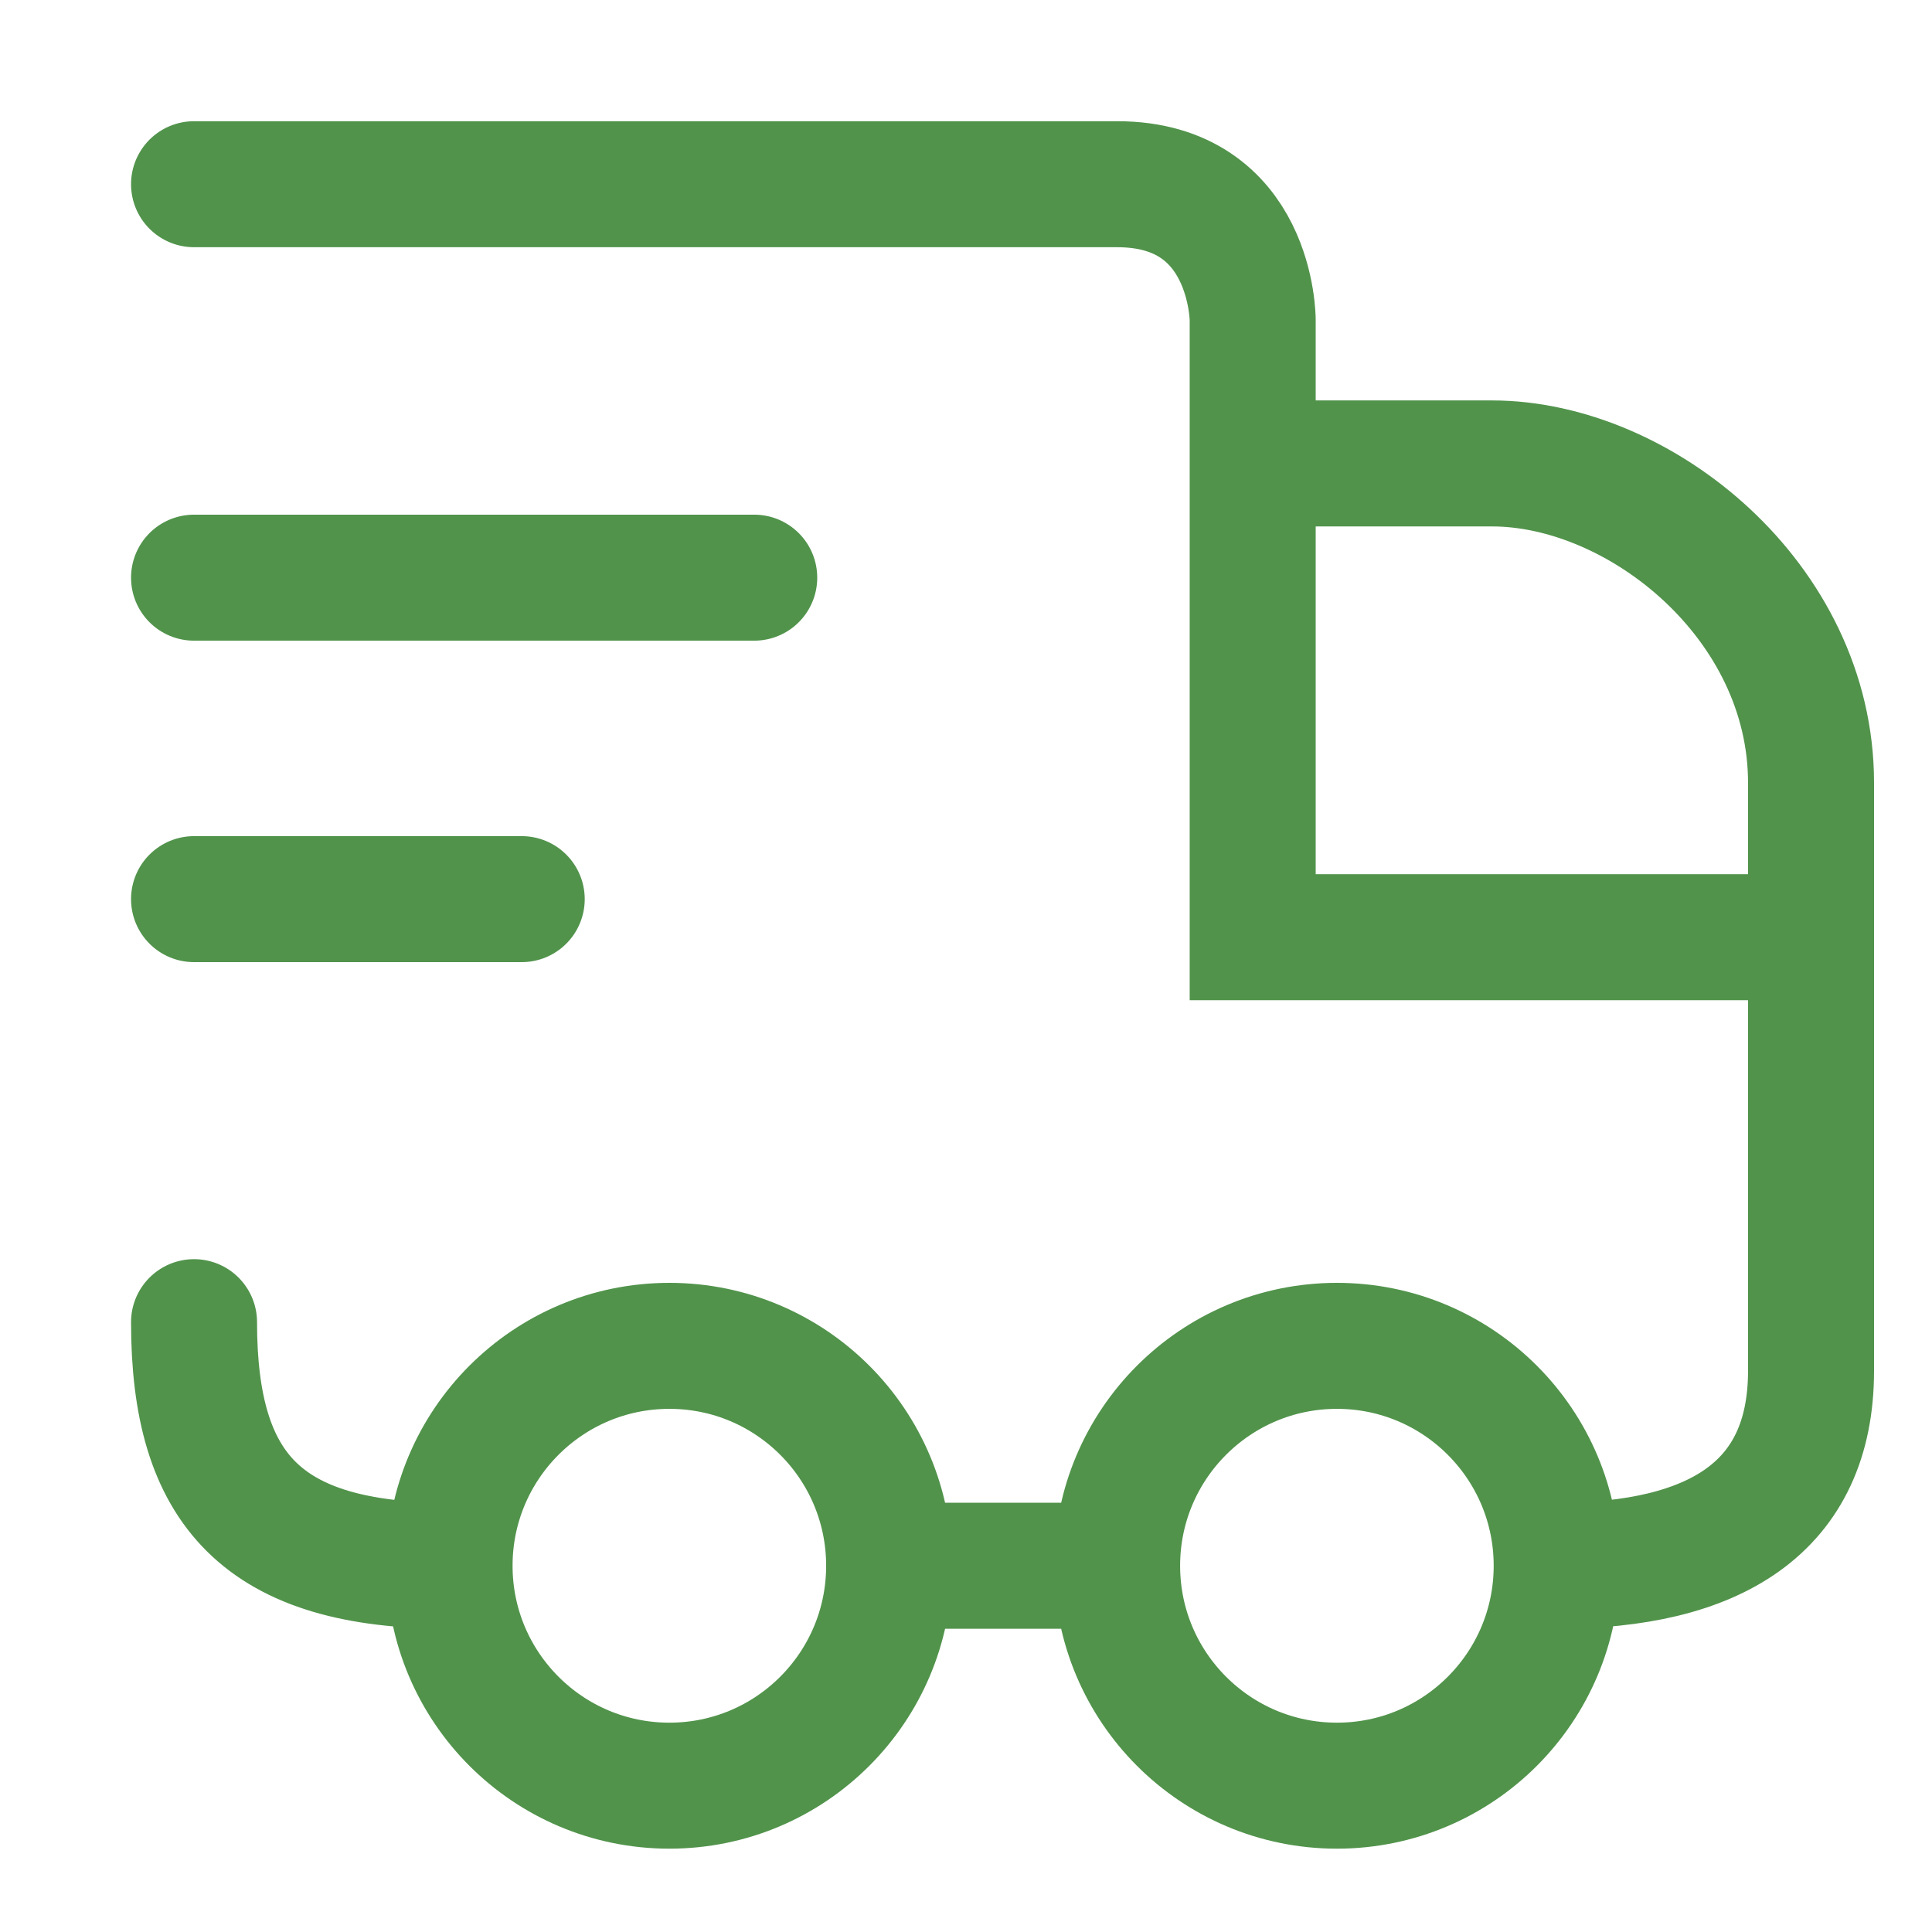
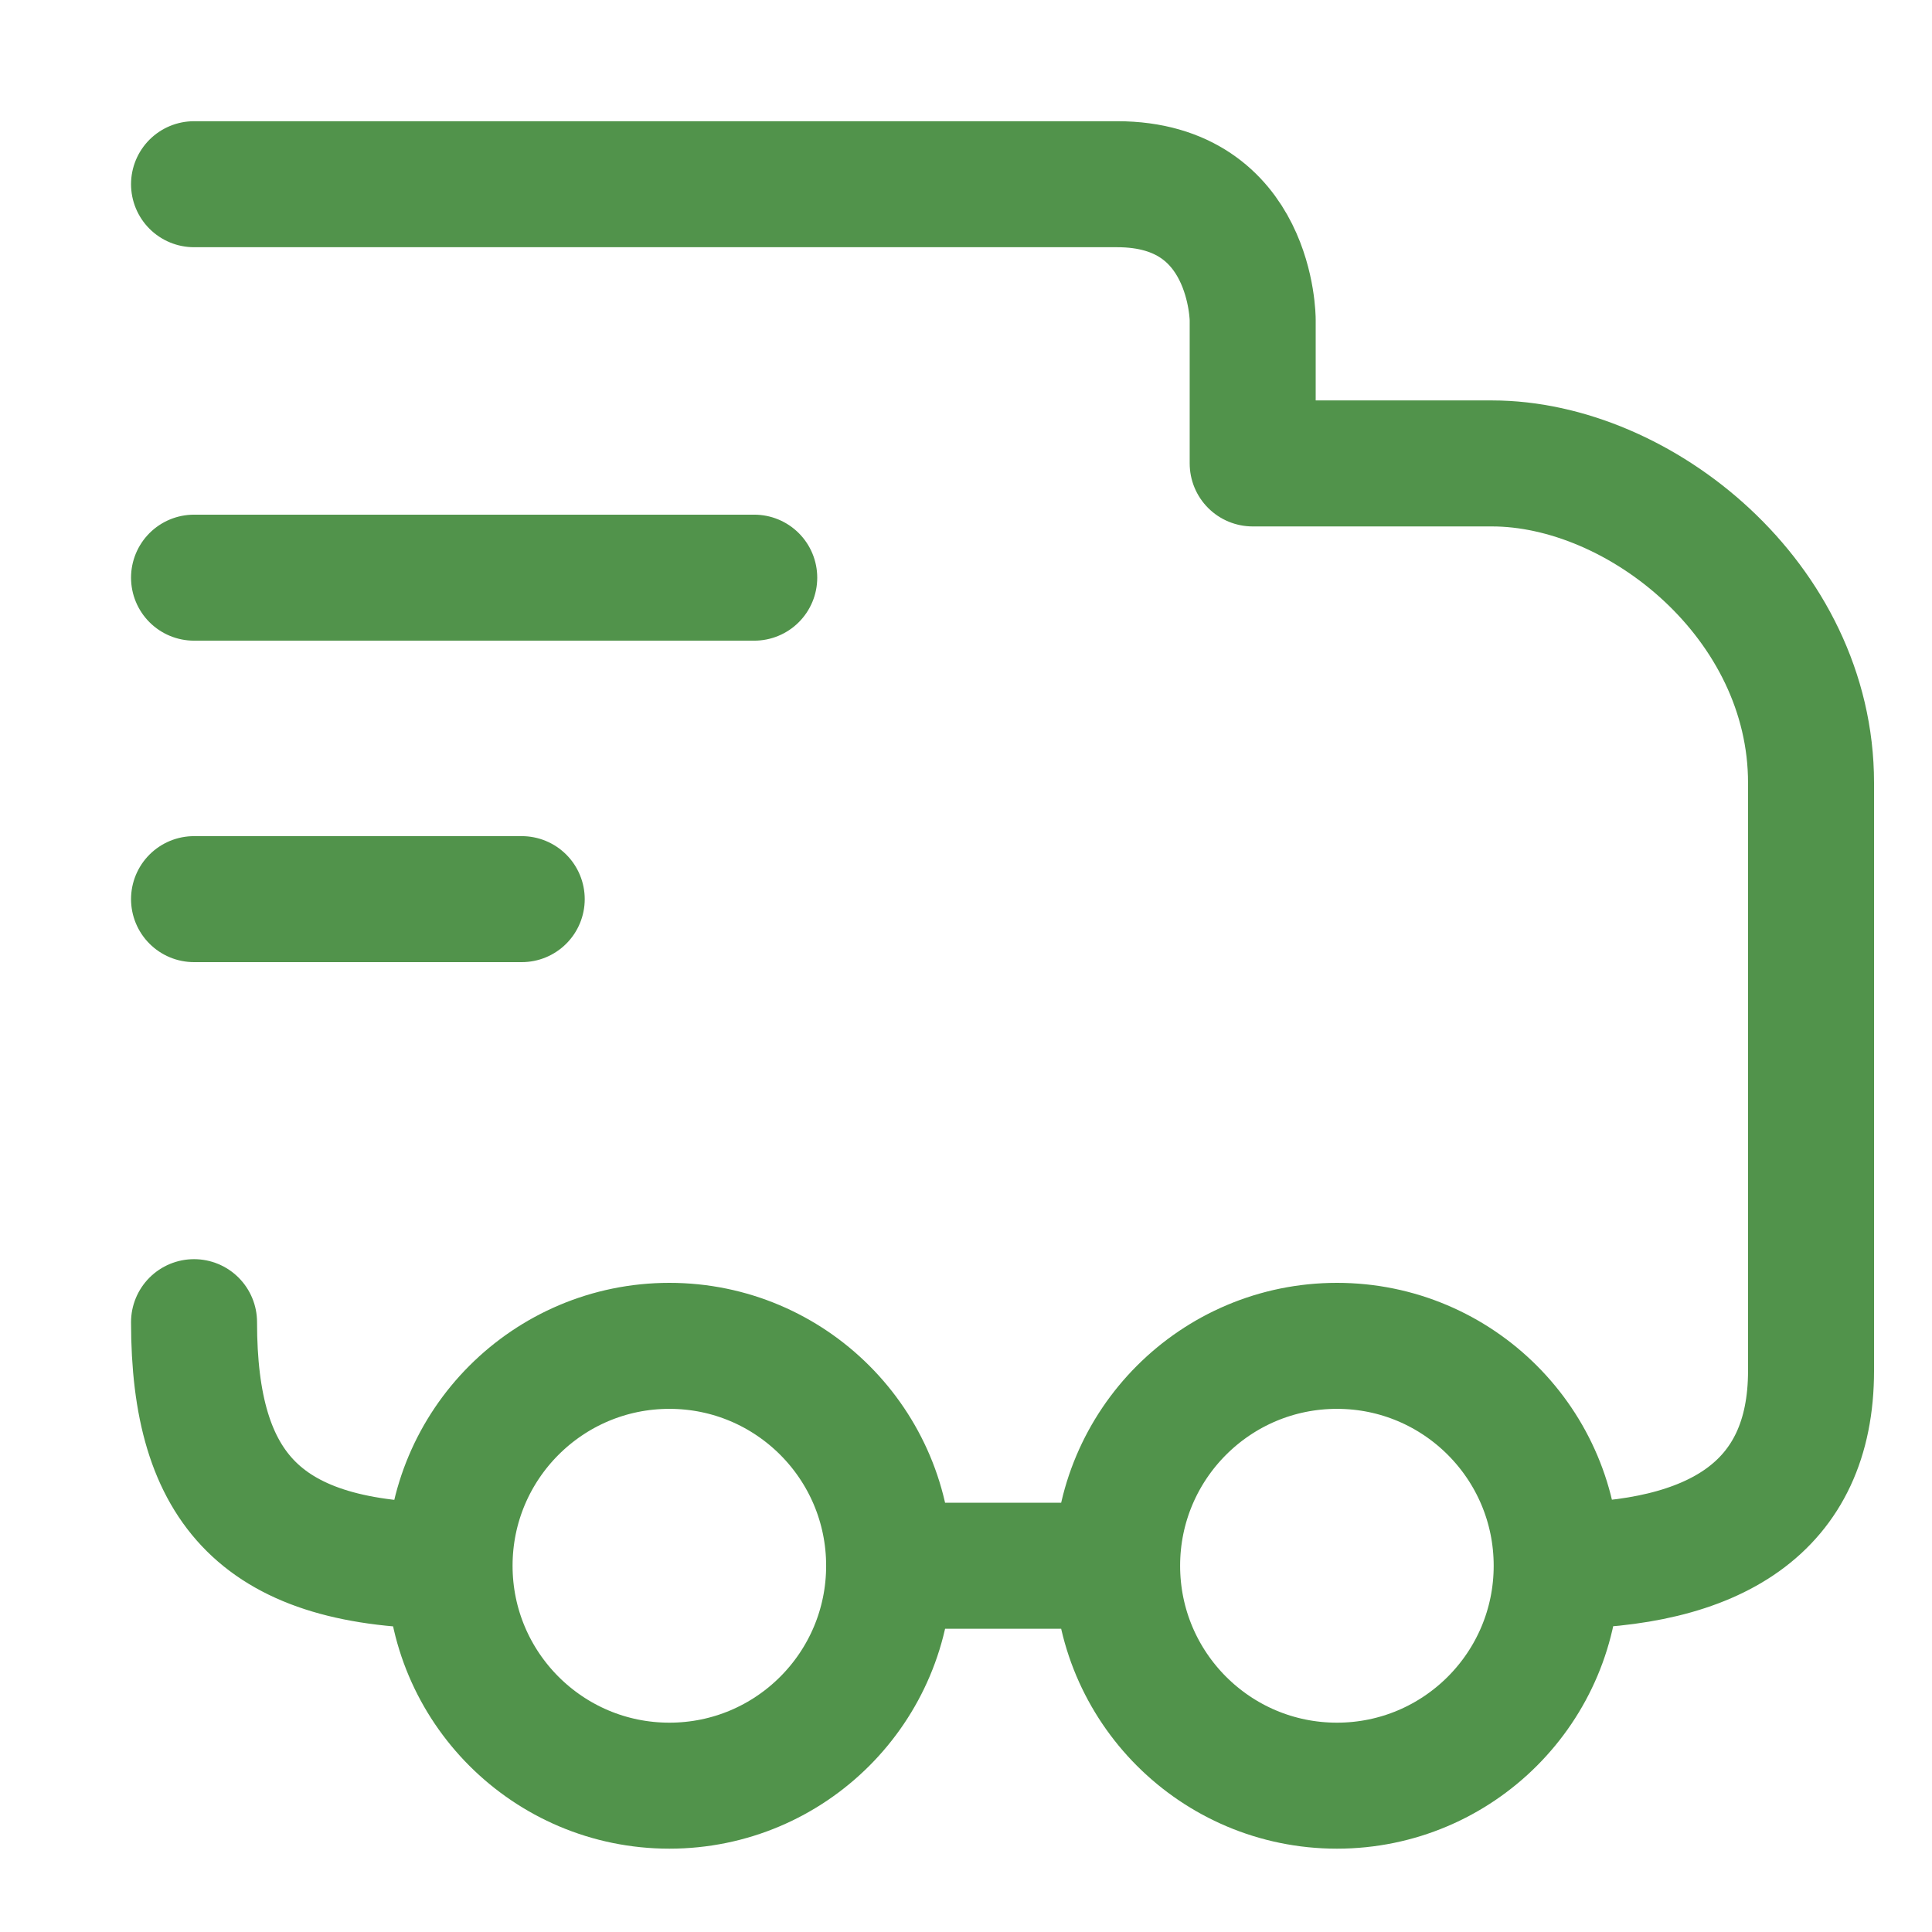
<svg xmlns="http://www.w3.org/2000/svg" width="23" height="23" viewBox="0 0 23 23" fill="none">
-   <path d="M10.585 18.64C10.585 20.086 9.414 21.258 7.969 21.258C6.524 21.258 5.352 20.086 5.352 18.64M10.585 18.64C10.585 17.194 9.414 16.022 7.969 16.022C6.524 16.022 5.352 17.194 5.352 18.64M10.585 18.64H13.299M5.352 18.64C3.115 18.64 2.31 17.73 2.31 15.74M18.532 18.64C18.532 20.086 17.361 21.258 15.916 21.258C14.471 21.258 13.299 20.086 13.299 18.64M18.532 18.64C18.532 17.194 17.361 16.022 15.916 16.022C14.471 16.022 13.299 17.194 13.299 18.64M18.532 18.64C20.403 18.64 21.56 17.956 21.56 16.319V11.157M2.31 6.877H8.979M2.31 10.704H6.211M2.31 2.193C2.31 2.193 11.685 2.193 13.299 2.193C14.913 2.193 14.913 3.809 14.913 3.809V5.517M21.56 11.157H14.913V5.517M21.56 11.157C21.56 11.157 21.56 11.485 21.56 9.319C21.56 7.154 19.522 5.517 17.761 5.517C15.999 5.517 14.913 5.517 14.913 5.517" stroke="#51934B" stroke-width="1.5" stroke-linecap="round" />
+   <path d="M10.585 18.64C10.585 20.086 9.414 21.258 7.969 21.258C6.524 21.258 5.352 20.086 5.352 18.64M10.585 18.64C10.585 17.194 9.414 16.022 7.969 16.022C6.524 16.022 5.352 17.194 5.352 18.64M10.585 18.64H13.299M5.352 18.64C3.115 18.64 2.31 17.73 2.31 15.74M18.532 18.64C18.532 20.086 17.361 21.258 15.916 21.258C14.471 21.258 13.299 20.086 13.299 18.64M18.532 18.64C18.532 17.194 17.361 16.022 15.916 16.022C14.471 16.022 13.299 17.194 13.299 18.64M18.532 18.64C20.403 18.64 21.56 17.956 21.56 16.319V11.157M2.31 6.877H8.979M2.31 10.704H6.211M2.31 2.193C2.31 2.193 11.685 2.193 13.299 2.193C14.913 2.193 14.913 3.809 14.913 3.809V5.517H14.913V5.517M21.56 11.157C21.56 11.157 21.56 11.485 21.56 9.319C21.56 7.154 19.522 5.517 17.761 5.517C15.999 5.517 14.913 5.517 14.913 5.517" stroke="#51934B" stroke-width="1.5" stroke-linecap="round" />
</svg>